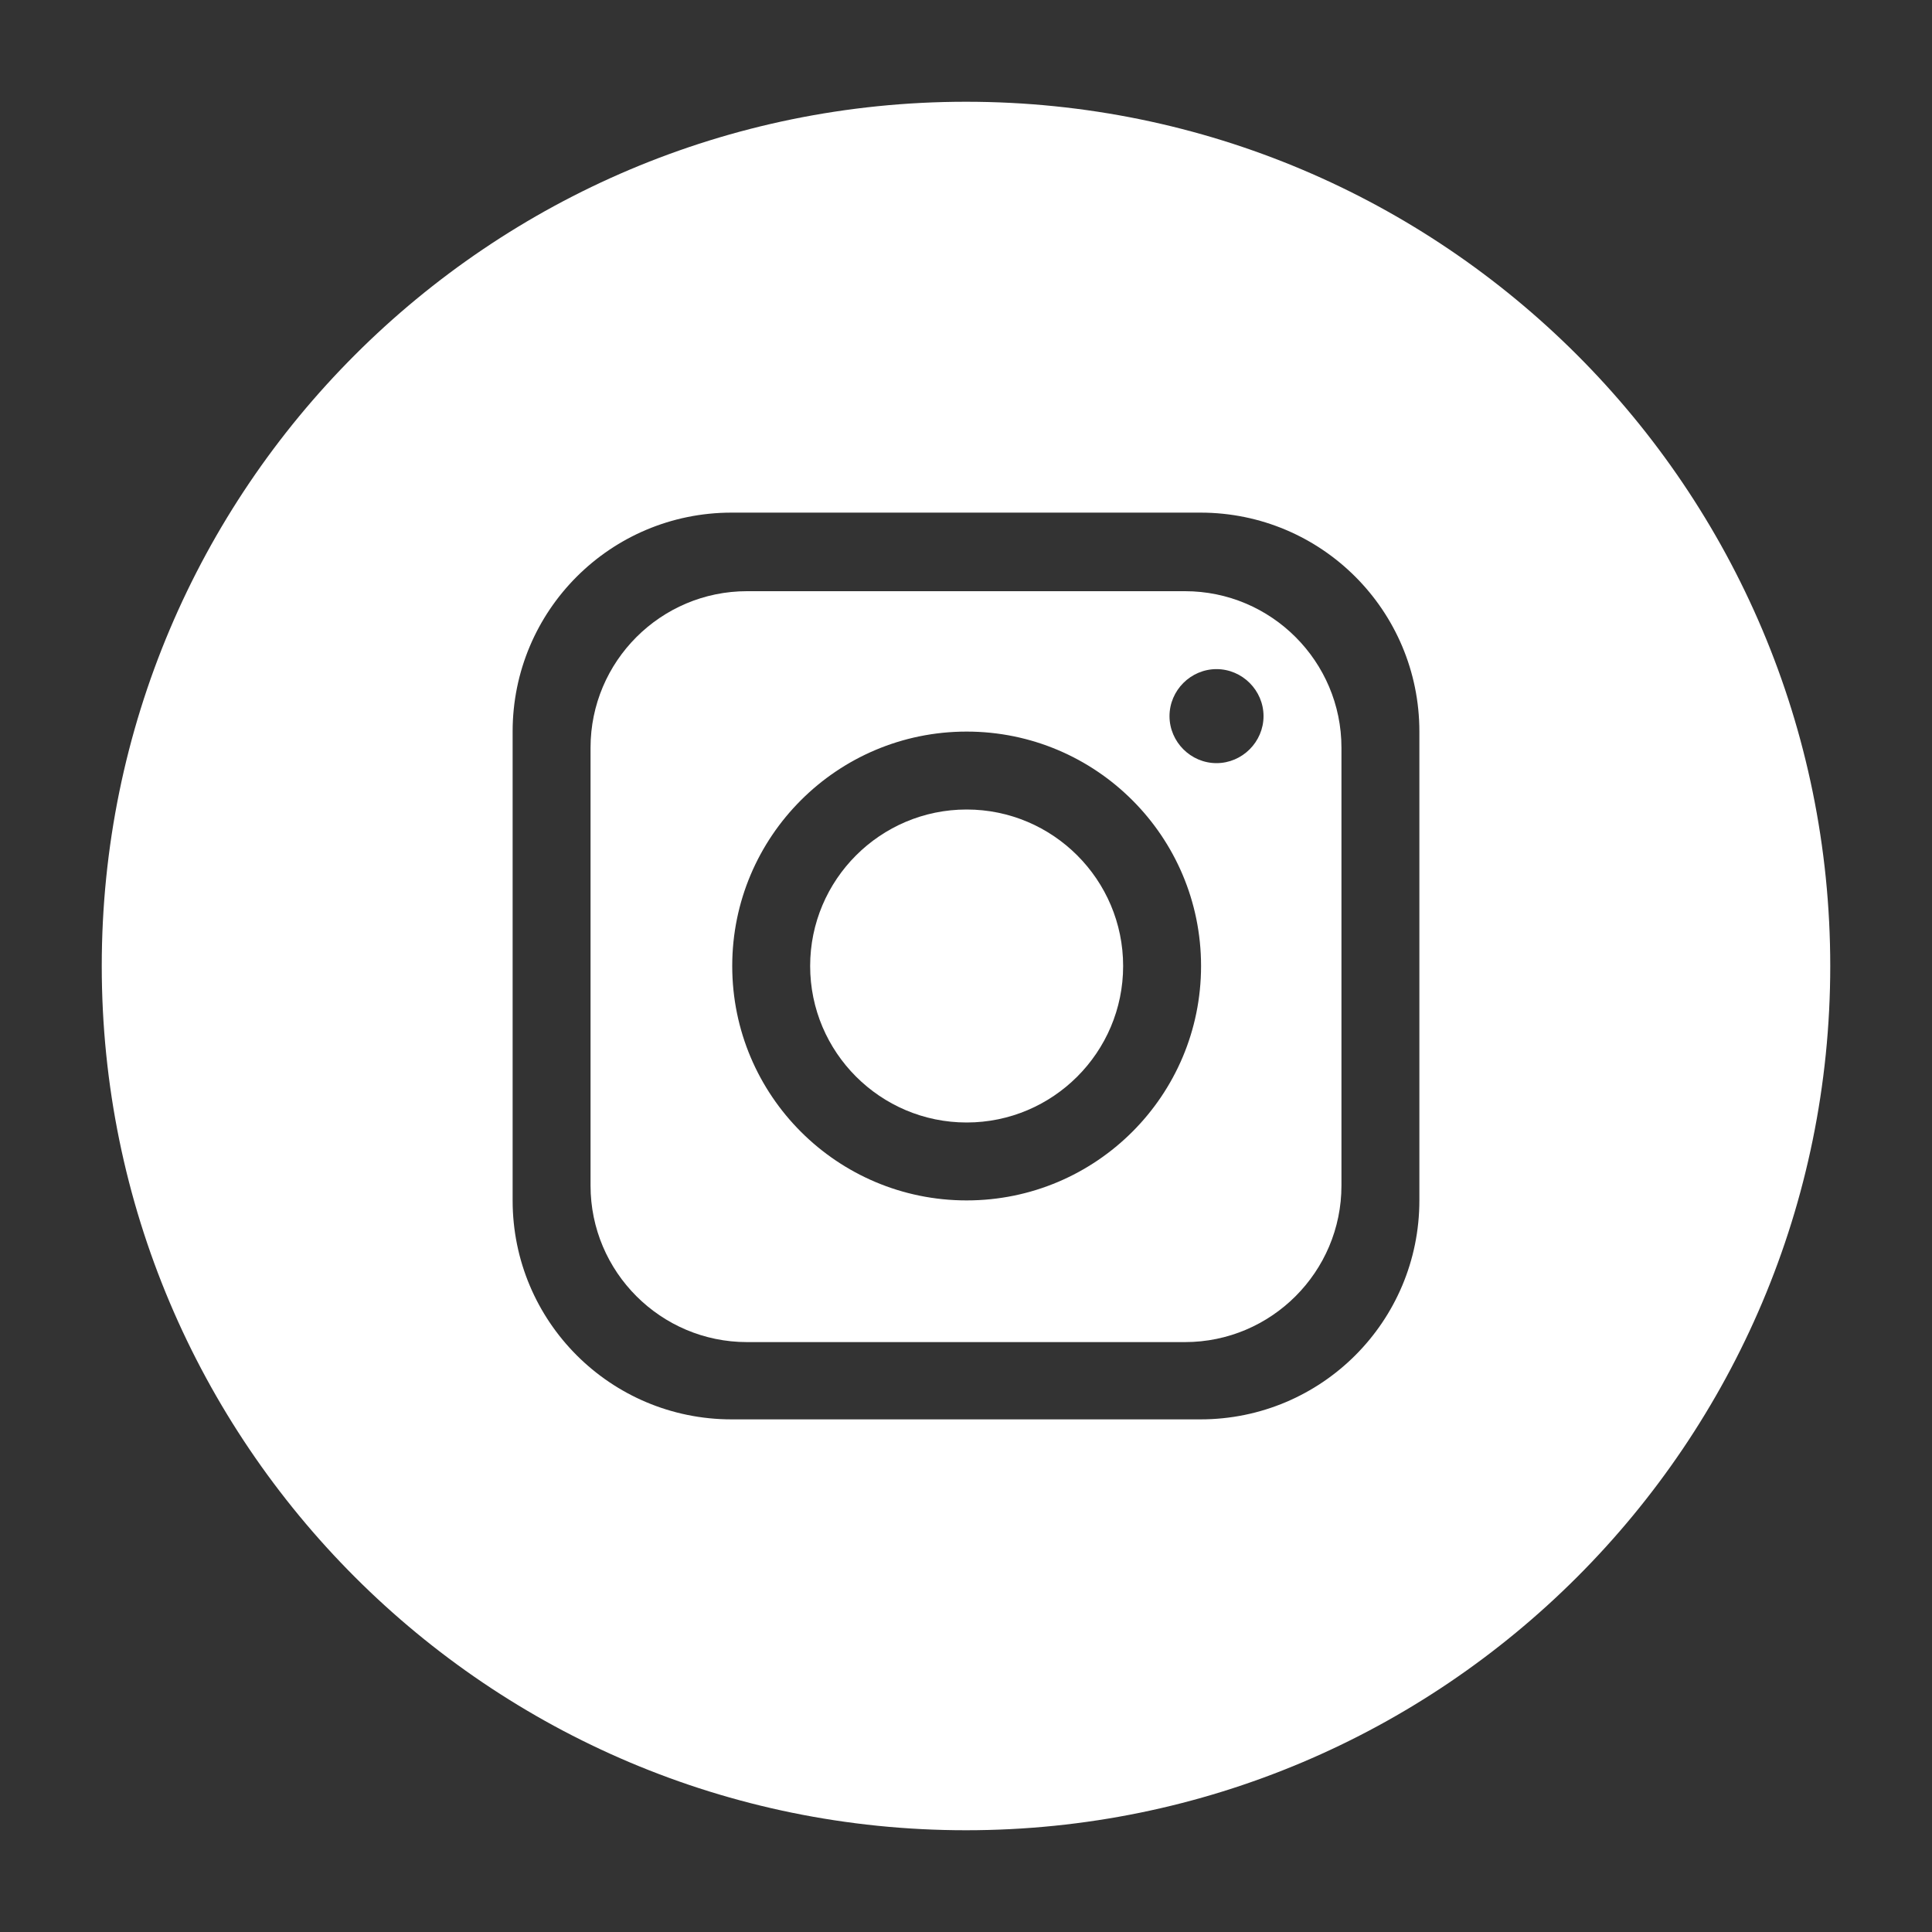
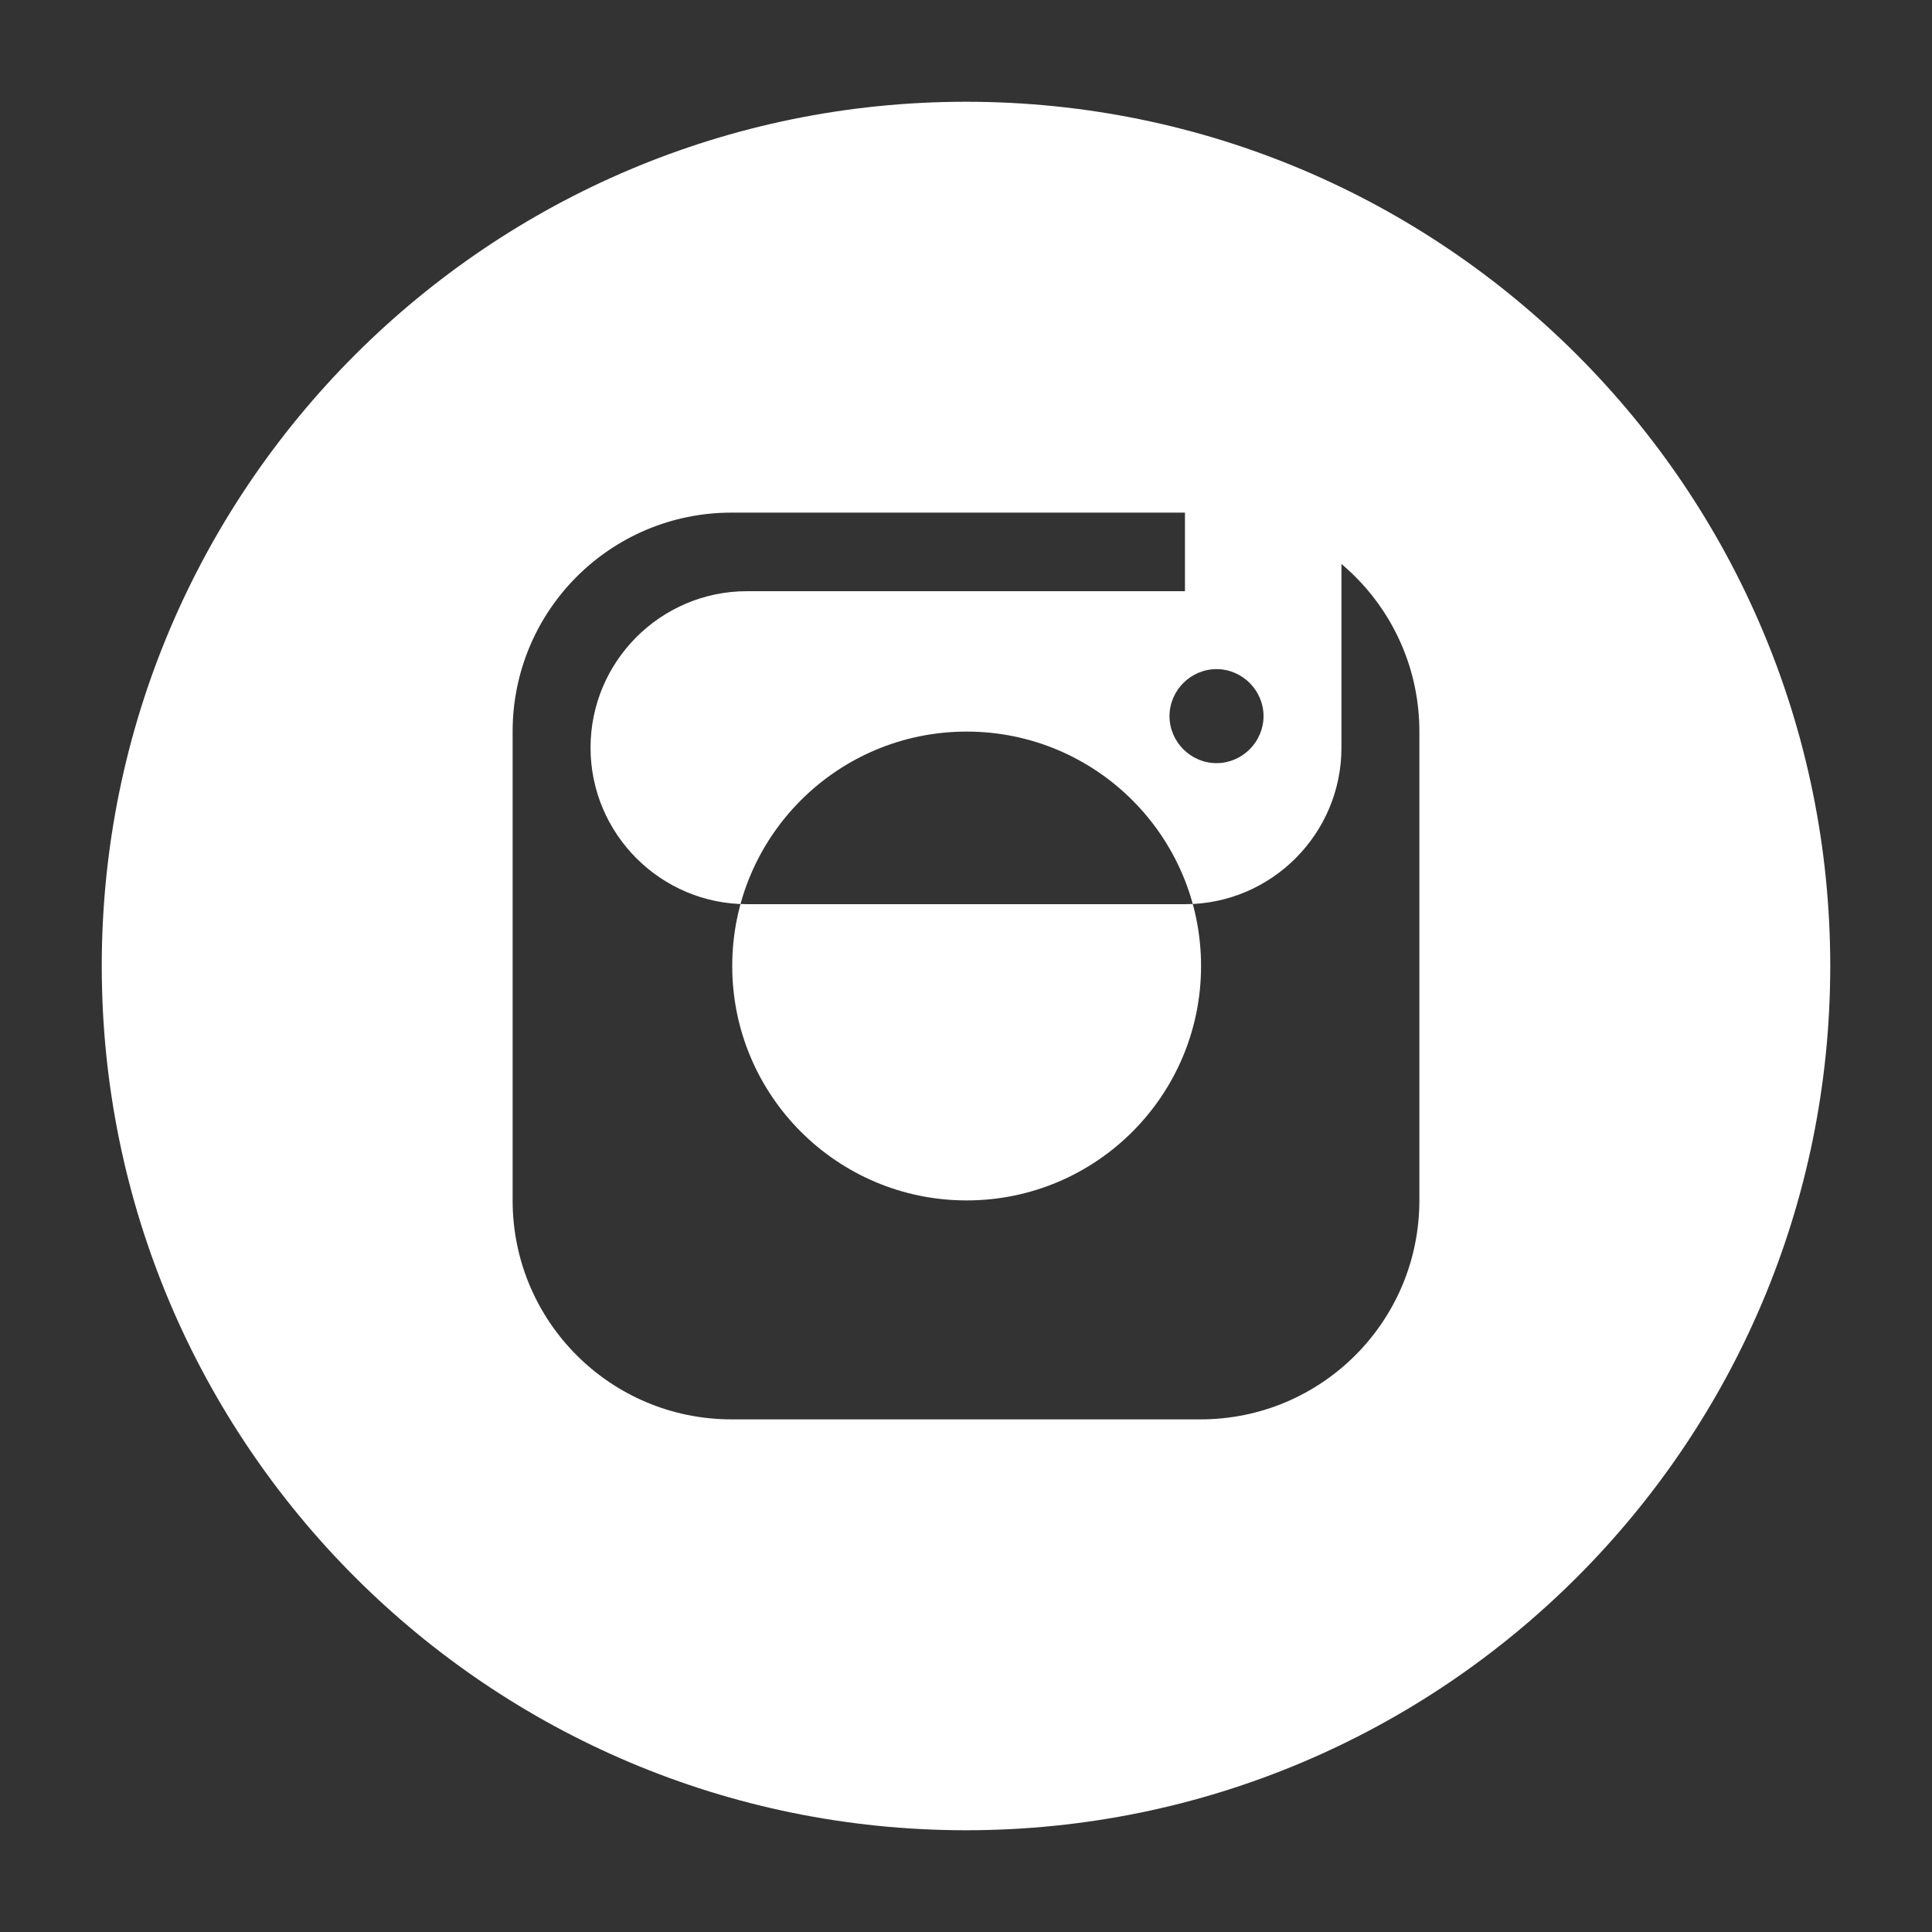
<svg xmlns="http://www.w3.org/2000/svg" width="300" height="300" version="1.1" viewBox="0 0 300 300">
  <rect x="0" y="0" width="300" height="300" fill="#333333" stroke="none" />
  <defs>
    <style>
      .cls-1 {
        fill: #fff;
      }
    </style>
  </defs>
  <g>
    <g id="Livello_1">
      <g>
-         <path class="cls-1" d="M150.1,125.7c-13.4,0-24.3,10.9-24.3,24.3s10.9,24.3,24.3,24.3,24.3-10.9,24.3-24.3-10.9-24.3-24.3-24.3Z" />
-         <path class="cls-1" d="M184,91.8h-68c-13.4,0-24.3,10.9-24.3,24.3v68c0,13.4,10.9,24.3,24.3,24.3h68c13.4,0,24.3-10.9,24.3-24.3v-68c0-13.4-10.9-24.3-24.3-24.3ZM150.1,186.4c-20.1,0-36.4-16.3-36.4-36.4s16.3-36.4,36.4-36.4,36.4,16.3,36.4,36.4-16.3,36.4-36.4,36.4ZM188.9,118.5c-4,0-7.3-3.3-7.3-7.3s3.3-7.3,7.3-7.3,7.3,3.3,7.3,7.3-3.3,7.3-7.3,7.3Z" />
+         <path class="cls-1" d="M184,91.8h-68c-13.4,0-24.3,10.9-24.3,24.3c0,13.4,10.9,24.3,24.3,24.3h68c13.4,0,24.3-10.9,24.3-24.3v-68c0-13.4-10.9-24.3-24.3-24.3ZM150.1,186.4c-20.1,0-36.4-16.3-36.4-36.4s16.3-36.4,36.4-36.4,36.4,16.3,36.4,36.4-16.3,36.4-36.4,36.4ZM188.9,118.5c-4,0-7.3-3.3-7.3-7.3s3.3-7.3,7.3-7.3,7.3,3.3,7.3,7.3-3.3,7.3-7.3,7.3Z" />
        <path class="cls-1" d="M150,15.8h0C75.9,15.8,15.8,75.9,15.8,150h0c0,74.1,60.1,134.2,134.2,134.2h0c74.1,0,134.2-60.1,134.2-134.2h0c0-74.1-60.1-134.2-134.2-134.2ZM220.4,186.4c0,18.8-15.2,34-34,34h-72.8c-18.8,0-34-15.2-34-34v-72.8c0-18.8,15.2-34,34-34h72.8c18.8,0,34,15.2,34,34v72.8Z" />
      </g>
    </g>
  </g>
</svg>